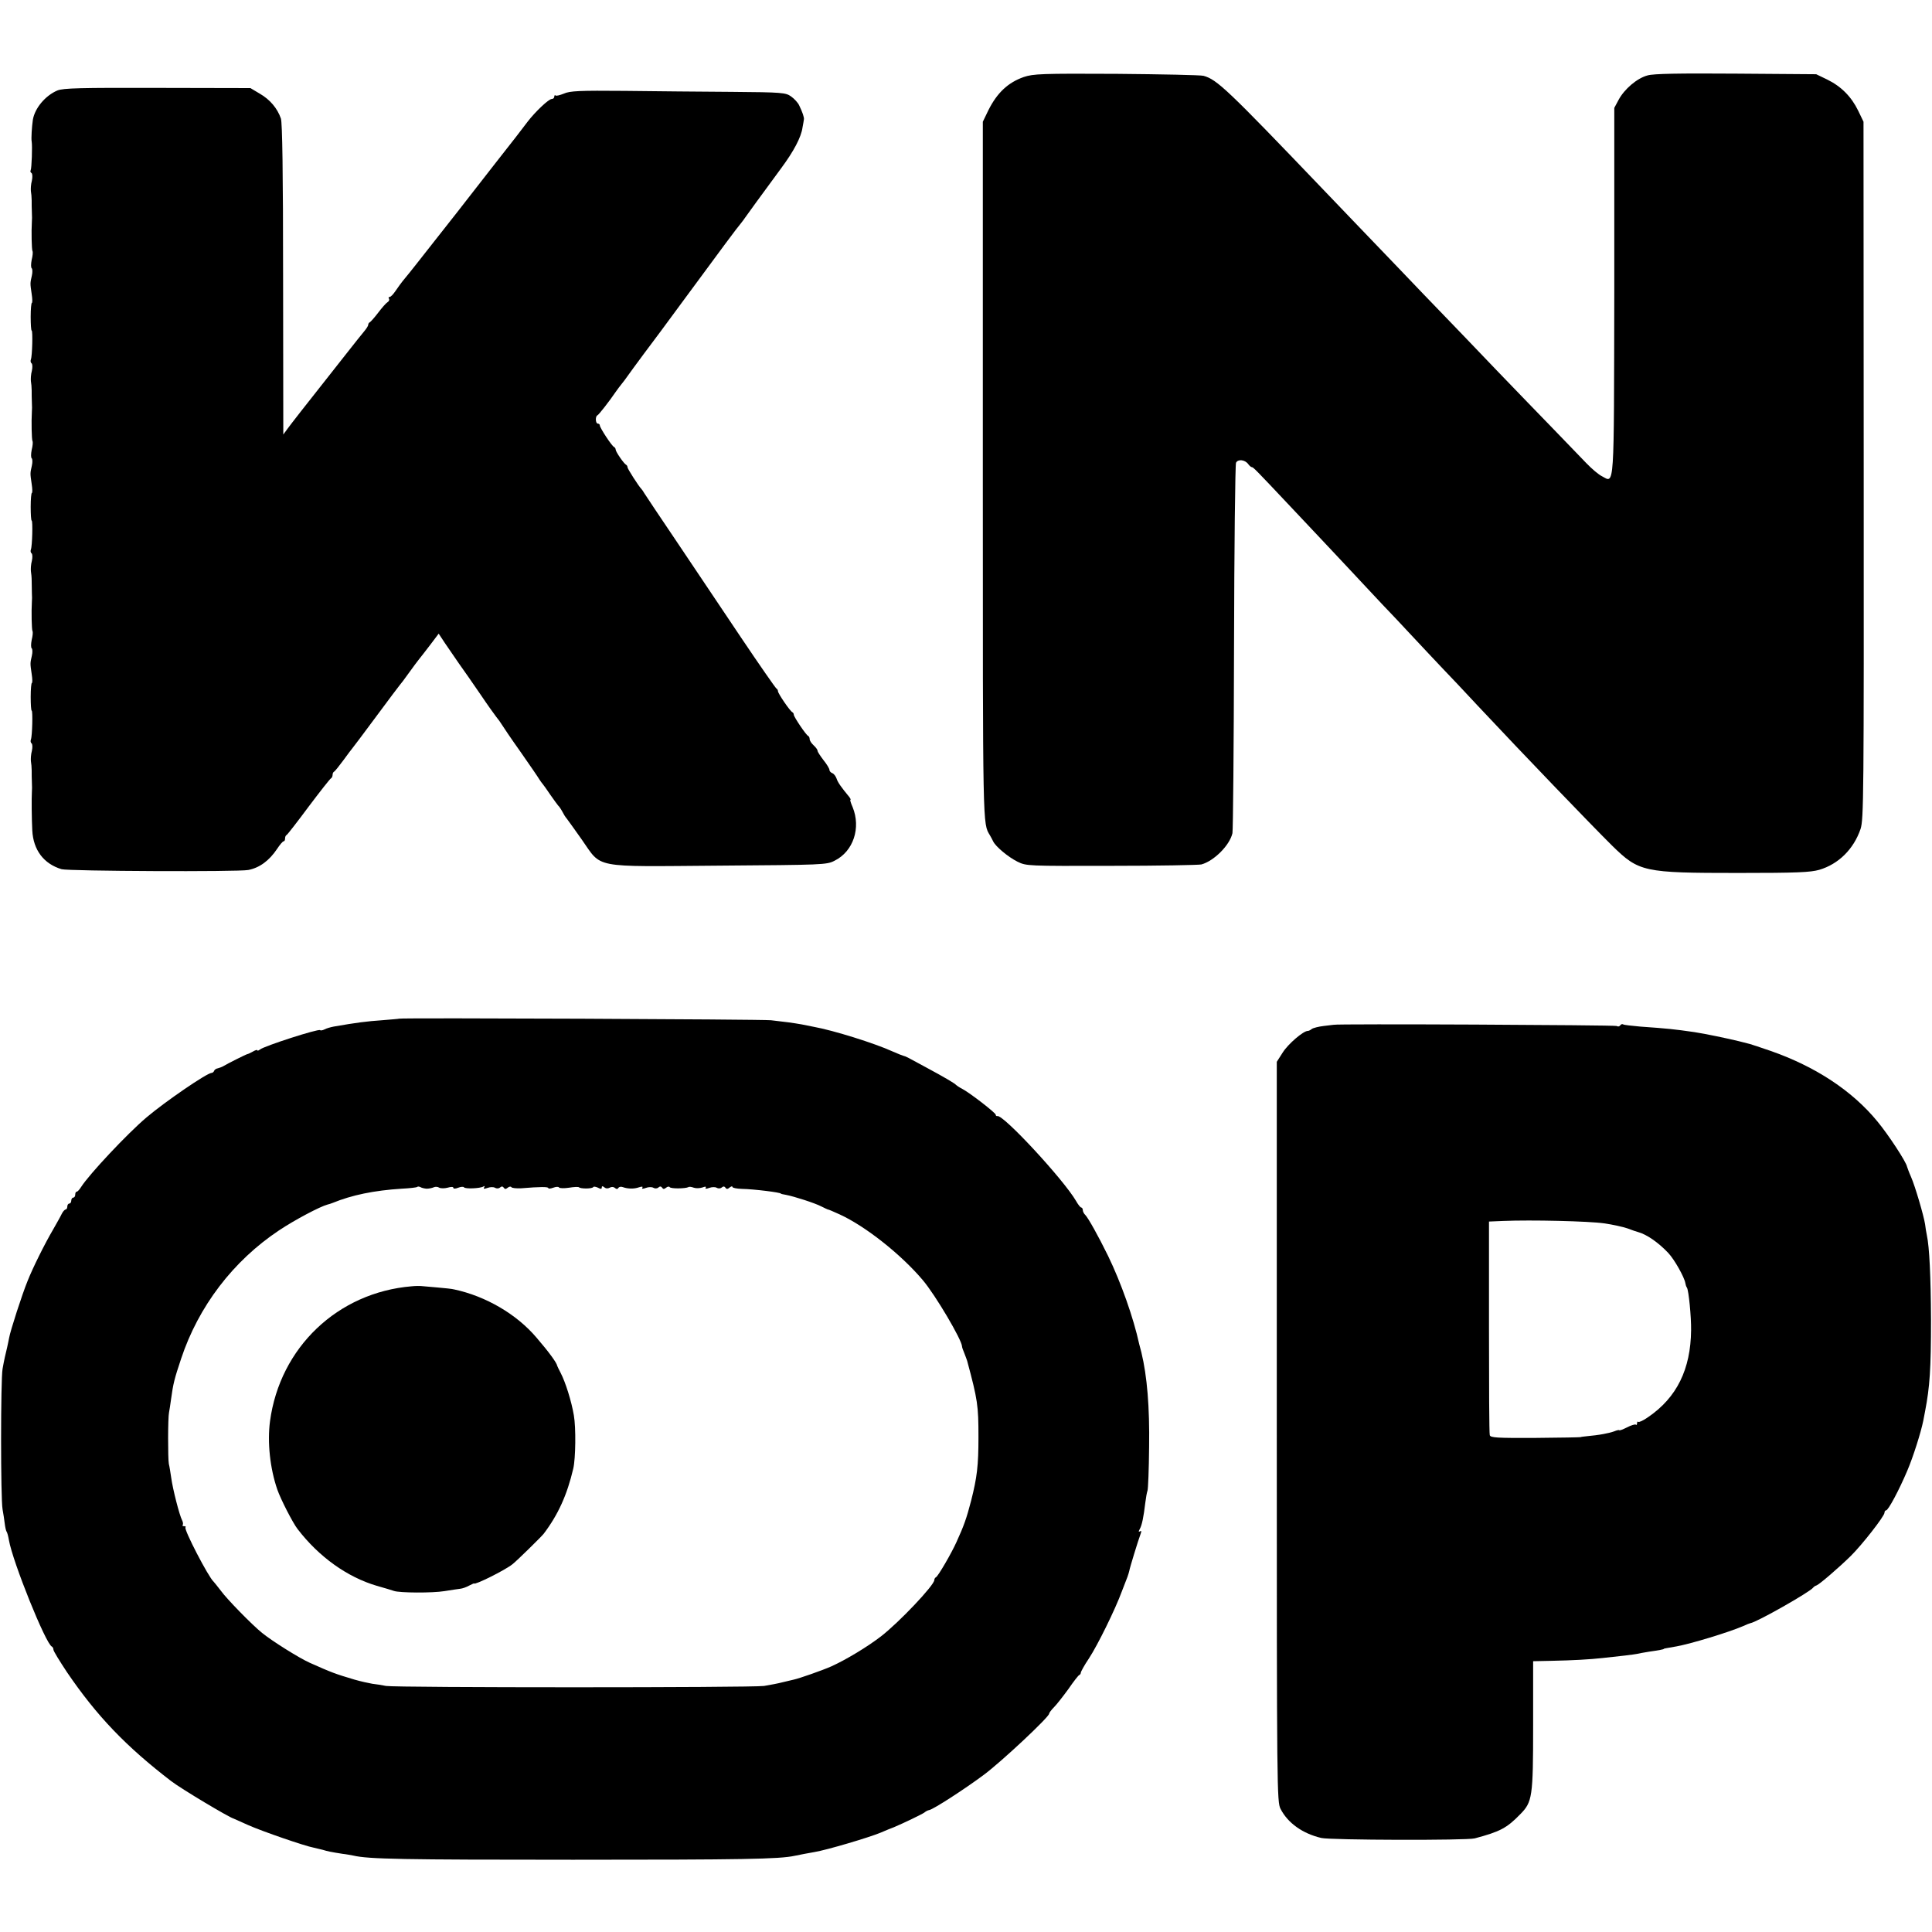
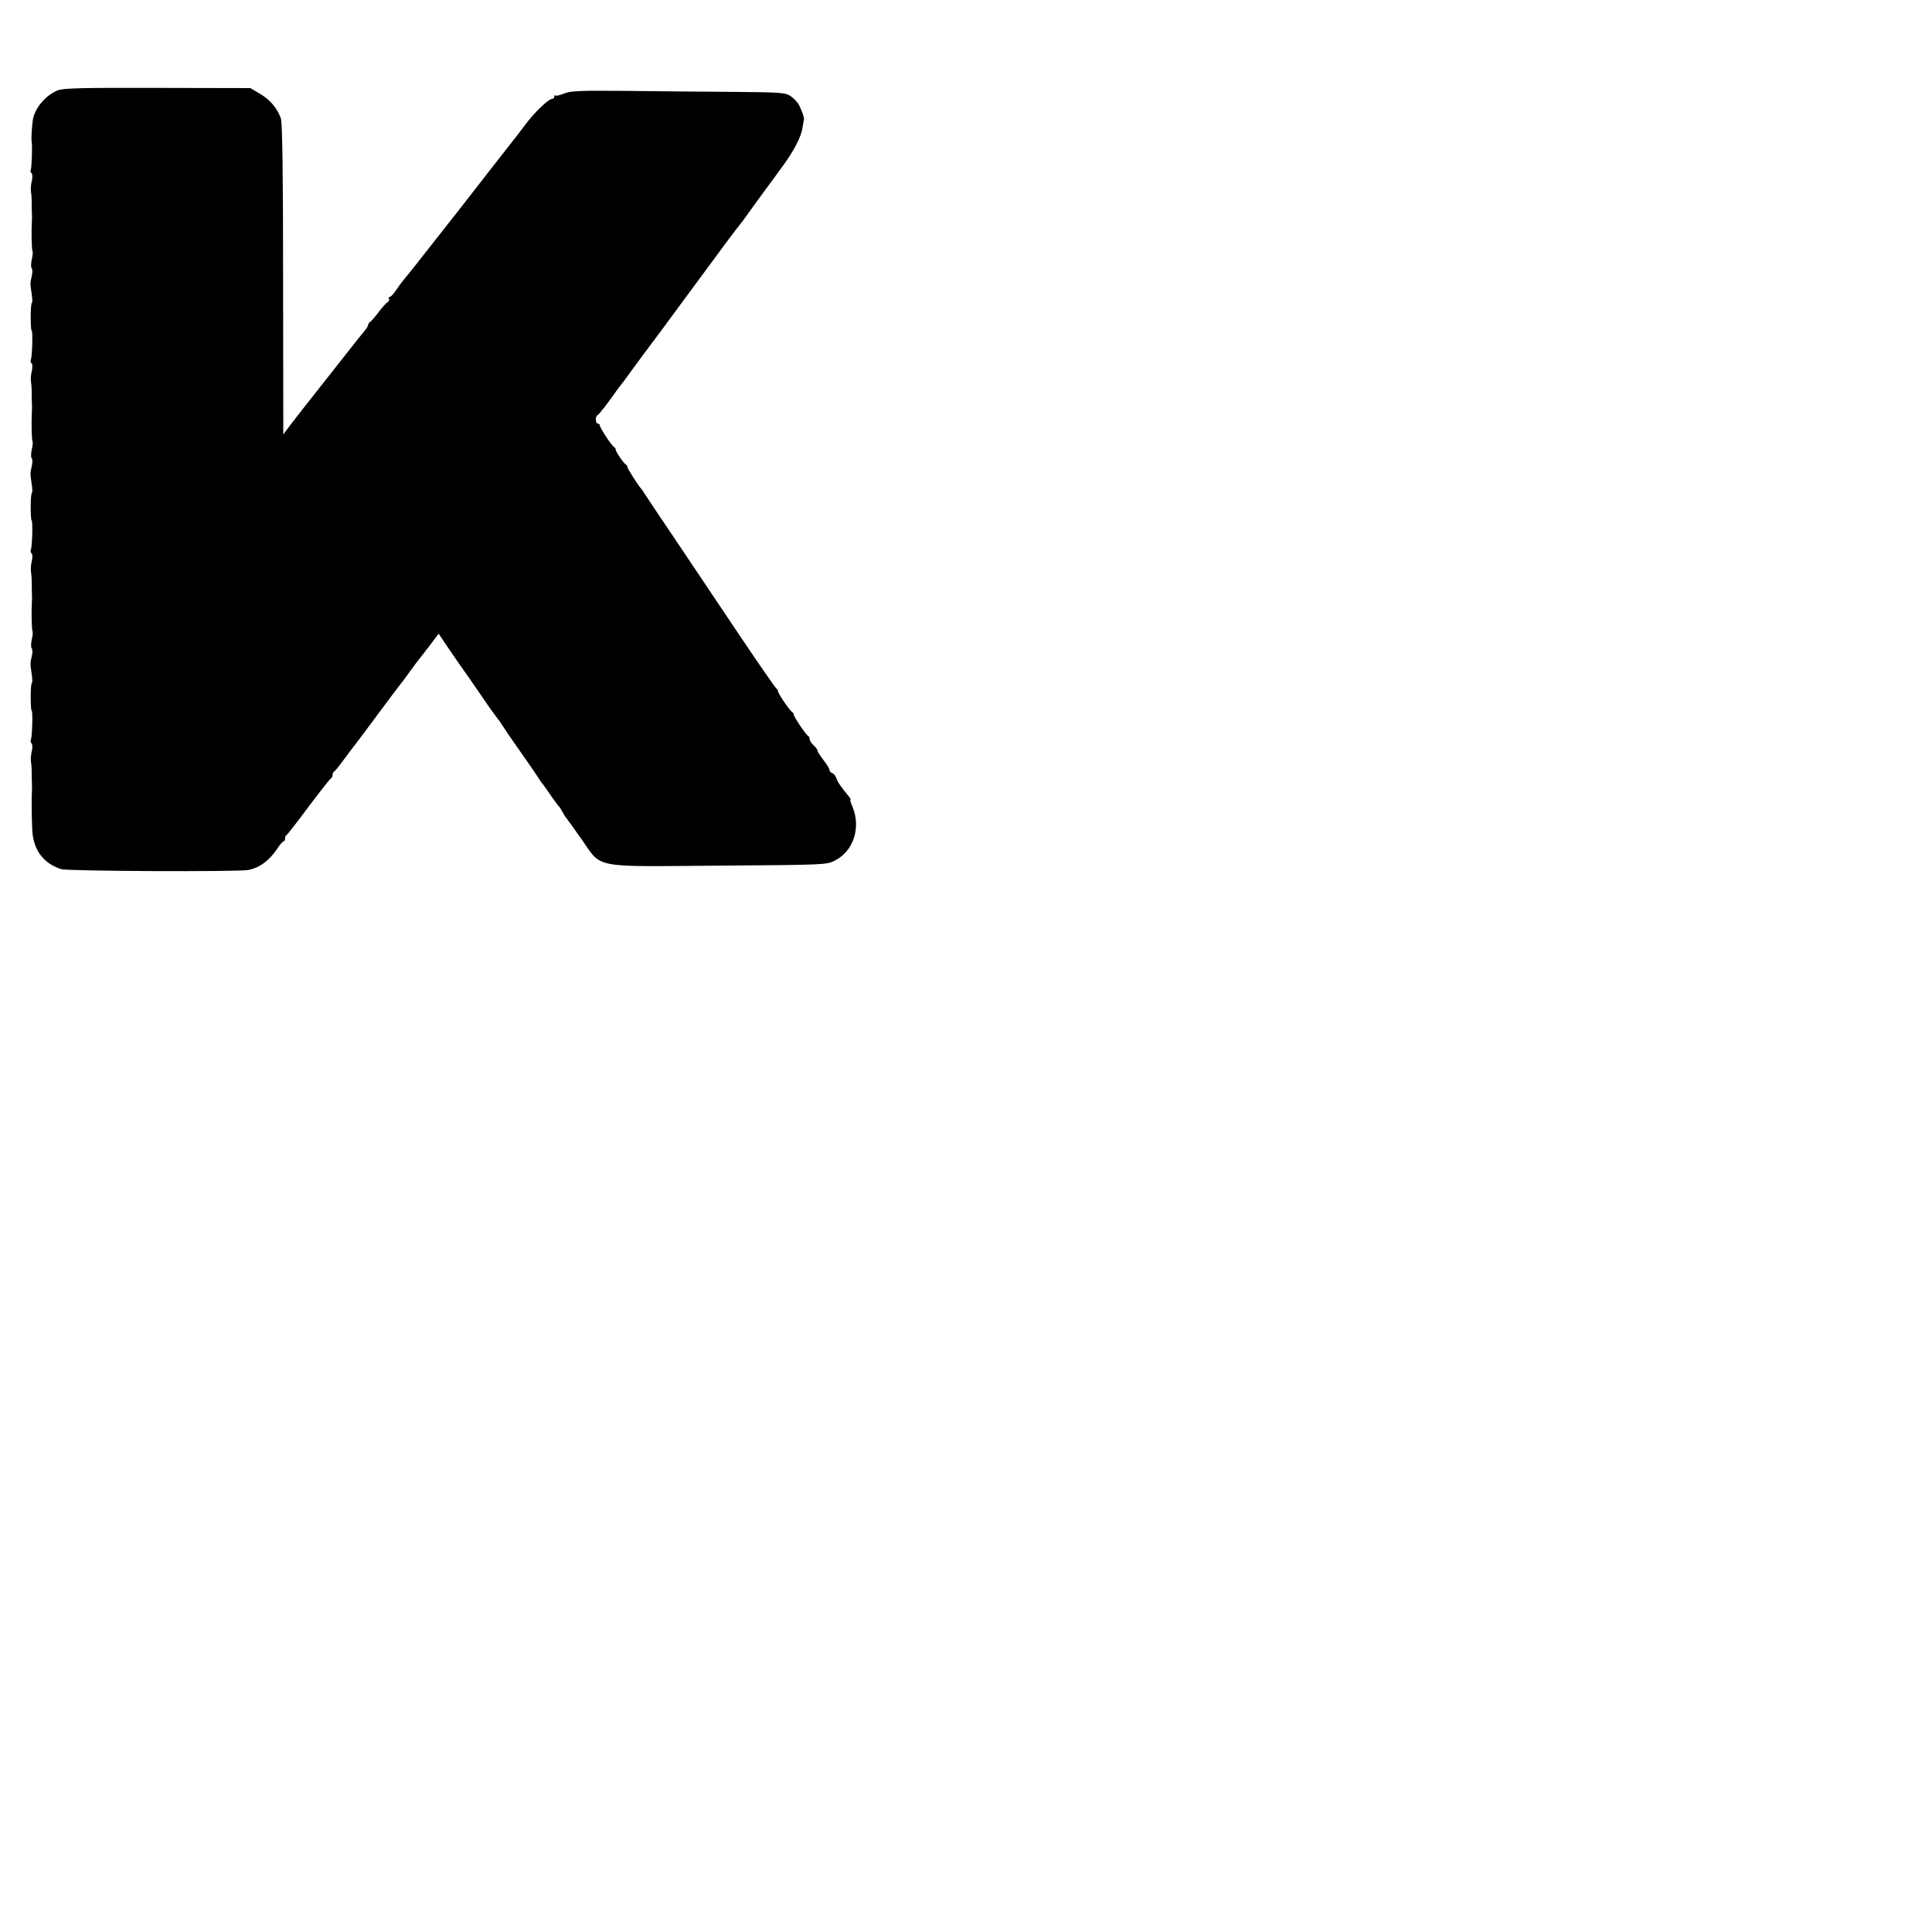
<svg xmlns="http://www.w3.org/2000/svg" version="1.0" width="976pt" height="976pt" viewBox="0 0 976 976" preserveAspectRatio="xMidYMid meet">
  <g transform="translate(0,976) scale(0.1,-0.1)" fill="#000000" stroke="none">
-     <path d="M5172 9371 c-80 -28 -135 -80 -179 -168 l-28 -58 0 -1766 c0 -1828 -1 -1776 36 -1839 5 -8 12 -22 16 -30 12 -26 75 -79 123 -103 45 -22 49 -22 475 -21 237 0 441 4 454 7 63 17 143 96 157 158 3 13 7 436 8 939 1 503 6 923 10 932 9 20 46 16 62 -7 6 -8 14 -15 18 -15 7 0 17 -10 196 -200 178 -189 184 -195 300 -319 58 -62 130 -139 160 -171 30 -31 98 -103 150 -159 52 -56 122 -130 155 -165 33 -34 114 -120 180 -191 241 -257 570 -599 679 -707 136 -133 157 -138 637 -138 297 0 364 3 410 16 97 29 173 104 208 206 16 50 17 153 16 1813 l-1 1760 -27 56 c-34 70 -85 122 -156 157 l-56 27 -405 3 c-287 2 -417 0 -447 -9 -53 -14 -117 -69 -146 -123 l-22 -41 0 -923 c-2 -1023 2 -972 -62 -938 -17 8 -52 38 -79 66 -27 28 -101 105 -164 170 -63 65 -194 200 -290 300 -96 101 -213 222 -260 271 -47 48 -155 161 -240 250 -85 89 -182 190 -215 224 -33 35 -105 110 -160 167 -487 509 -537 556 -605 575 -14 4 -212 8 -440 10 -379 2 -420 0 -468 -16z" />
    <path d="M290 9303 c-61 -26 -114 -89 -124 -148 -5 -34 -9 -95 -6 -110 4 -22 0 -136 -5 -145 -3 -5 -1 -11 4 -14 5 -3 6 -21 2 -39 -5 -18 -6 -41 -5 -52 2 -11 4 -32 4 -47 0 -16 0 -43 1 -60 1 -18 1 -40 0 -48 -3 -49 -1 -141 3 -148 3 -5 1 -25 -4 -45 -4 -20 -4 -39 0 -42 4 -3 5 -20 1 -37 -9 -40 -9 -38 -1 -93 4 -25 4 -45 1 -45 -3 0 -6 -31 -6 -70 0 -38 2 -70 5 -70 6 0 3 -129 -4 -146 -3 -8 -1 -16 3 -19 5 -3 6 -20 2 -38 -5 -18 -6 -41 -5 -52 2 -11 4 -32 4 -47 0 -16 0 -43 1 -60 1 -18 1 -40 0 -48 -3 -49 -1 -141 3 -148 3 -5 1 -25 -4 -45 -4 -20 -4 -39 0 -42 4 -3 5 -20 1 -37 -9 -40 -9 -38 -1 -93 4 -25 4 -45 1 -45 -3 0 -6 -31 -6 -70 0 -38 2 -70 5 -70 6 0 3 -129 -4 -146 -3 -8 -1 -16 3 -19 5 -3 6 -20 2 -38 -5 -18 -6 -41 -5 -52 2 -11 4 -33 4 -50 0 -16 1 -43 1 -60 1 -16 1 -37 0 -45 -3 -49 -1 -141 3 -148 3 -5 1 -25 -4 -45 -4 -20 -4 -39 0 -42 4 -3 5 -20 1 -37 -9 -40 -9 -38 -1 -93 4 -25 4 -45 1 -45 -3 0 -6 -31 -6 -70 0 -38 2 -70 5 -70 6 0 3 -129 -4 -146 -3 -8 -1 -16 3 -19 5 -3 6 -20 2 -38 -5 -18 -6 -41 -5 -52 2 -11 4 -32 4 -47 0 -16 0 -43 1 -60 1 -18 1 -40 0 -48 -2 -33 -1 -138 2 -195 5 -99 58 -169 148 -196 36 -10 891 -14 943 -4 57 11 106 47 146 107 14 21 28 38 33 38 4 0 7 6 7 14 0 8 3 16 8 18 4 2 54 66 111 143 58 77 109 142 113 143 4 2 8 10 8 17 0 7 3 15 8 17 4 2 25 28 47 58 22 30 42 57 45 60 3 3 57 75 120 160 63 85 117 157 120 160 3 3 24 30 45 60 22 30 45 62 52 70 7 8 32 41 56 72 l43 57 31 -47 c18 -26 49 -72 70 -102 22 -30 70 -100 108 -155 37 -55 75 -108 83 -118 8 -9 20 -26 26 -36 6 -10 49 -74 96 -140 47 -67 90 -130 95 -139 6 -9 13 -19 16 -22 3 -3 20 -27 39 -55 19 -27 37 -52 40 -55 4 -3 13 -16 20 -29 7 -14 17 -30 22 -35 5 -6 39 -54 76 -106 105 -149 46 -138 693 -133 527 4 545 4 585 25 95 47 134 166 91 271 -9 20 -14 37 -11 37 3 0 0 6 -5 13 -43 52 -59 75 -65 94 -4 11 -13 24 -21 27 -8 3 -15 10 -15 17 0 6 -13 28 -30 49 -16 21 -30 42 -30 47 0 6 -9 18 -20 28 -11 10 -20 24 -20 31 0 7 -3 14 -7 16 -11 4 -73 97 -73 107 0 5 -3 11 -7 13 -12 5 -73 95 -73 106 0 6 -4 12 -8 14 -4 2 -85 118 -179 258 -94 140 -240 358 -324 483 -85 125 -158 236 -164 245 -5 9 -12 19 -15 22 -14 14 -70 102 -70 109 0 5 -3 11 -7 13 -11 5 -53 66 -53 77 0 5 -4 11 -8 13 -11 4 -72 97 -72 109 0 5 -4 9 -10 9 -12 0 -14 37 -2 42 7 3 60 71 92 118 8 12 22 30 30 40 8 10 22 28 30 40 18 26 144 196 168 227 9 12 69 93 132 179 167 227 256 347 272 365 7 9 18 23 23 31 10 15 76 105 181 248 63 85 101 156 108 206 3 18 7 37 7 41 2 9 -7 36 -24 71 -6 13 -24 33 -41 45 -27 19 -43 21 -300 23 -149 1 -392 3 -541 5 -228 2 -276 0 -307 -14 -20 -8 -39 -13 -42 -9 -3 3 -6 0 -6 -6 0 -7 -6 -12 -13 -12 -15 0 -82 -63 -122 -115 -16 -22 -88 -115 -160 -206 -71 -91 -140 -179 -152 -195 -12 -16 -31 -40 -42 -54 -11 -14 -68 -86 -126 -160 -58 -74 -120 -153 -138 -174 -18 -21 -40 -52 -50 -67 -11 -16 -23 -29 -29 -29 -5 0 -7 -4 -3 -9 3 -6 0 -13 -8 -18 -7 -4 -28 -28 -47 -53 -19 -25 -38 -46 -42 -48 -5 -2 -8 -8 -8 -13 0 -5 -9 -19 -19 -31 -11 -13 -55 -68 -98 -123 -226 -286 -270 -343 -290 -370 l-22 -30 -1 781 c0 552 -4 792 -11 815 -18 52 -55 96 -107 126 l-47 28 -470 1 c-389 1 -476 -1 -505 -13z" />
-     <path d="M2017 4614 c-1 -1 -40 -4 -87 -8 -74 -5 -130 -12 -244 -32 -16 -3 -37 -9 -46 -14 -10 -5 -20 -7 -23 -4 -8 8 -282 -80 -304 -98 -7 -6 -13 -7 -13 -4 0 4 -10 1 -22 -6 -13 -7 -25 -13 -28 -13 -9 -2 -104 -50 -120 -60 -8 -5 -22 -10 -30 -12 -8 -1 -16 -7 -18 -12 -2 -6 -8 -11 -13 -11 -23 0 -236 -146 -329 -225 -97 -82 -290 -288 -330 -351 -8 -13 -18 -24 -22 -24 -5 0 -8 -7 -8 -15 0 -8 -4 -15 -10 -15 -5 0 -10 -7 -10 -15 0 -8 -4 -15 -10 -15 -5 0 -10 -7 -10 -15 0 -8 -4 -15 -8 -15 -5 0 -14 -10 -20 -22 -6 -13 -26 -48 -43 -78 -43 -73 -104 -196 -130 -262 -27 -66 -87 -251 -93 -287 -3 -14 -7 -36 -10 -48 -8 -33 -15 -62 -23 -108 -10 -53 -10 -659 0 -710 4 -22 9 -54 11 -72 2 -17 6 -35 9 -40 4 -5 9 -25 12 -43 19 -110 187 -527 217 -538 4 -2 8 -9 8 -16 0 -7 31 -57 68 -113 151 -222 299 -376 527 -551 51 -39 290 -182 315 -189 3 -1 36 -16 74 -33 72 -32 287 -106 331 -114 14 -3 35 -8 46 -11 22 -7 41 -11 99 -20 19 -2 44 -7 55 -9 77 -18 248 -21 1110 -21 860 0 1042 3 1120 20 23 5 71 14 100 19 61 10 274 73 334 98 25 11 55 23 66 27 50 21 141 65 154 74 7 6 18 12 25 13 20 3 178 105 276 178 90 67 330 292 330 309 0 4 11 19 24 32 14 14 46 55 73 92 26 38 51 70 55 71 5 2 8 8 8 12 0 5 18 38 41 72 44 67 133 248 166 338 12 30 25 64 29 75 4 11 8 25 9 30 2 14 45 154 56 183 6 16 6 21 -2 16 -8 -4 -8 -1 -1 12 11 20 19 59 28 134 3 25 8 52 11 60 3 8 7 107 8 220 3 201 -10 359 -39 478 -3 12 -8 31 -11 42 -29 133 -92 311 -157 445 -50 102 -100 191 -115 207 -7 6 -13 18 -13 25 0 7 -4 13 -8 13 -4 0 -16 15 -26 33 -62 107 -369 439 -398 429 -4 -1 -8 2 -8 7 0 9 -130 110 -170 131 -14 7 -27 16 -30 19 -5 7 -57 38 -150 88 -95 52 -105 57 -115 59 -5 1 -30 11 -55 22 -92 42 -300 107 -400 125 -14 3 -41 8 -60 12 -46 8 -83 13 -155 21 -48 5 -1872 13 -1878 8z m138 -859 c11 0 27 3 36 7 8 4 21 3 28 -2 8 -4 27 -4 42 0 17 5 29 5 29 0 0 -6 10 -6 25 0 13 5 26 6 29 2 5 -9 82 -6 98 4 7 4 8 3 4 -4 -5 -9 -1 -9 17 -3 13 5 30 5 37 1 8 -5 19 -5 26 1 8 7 14 6 19 -1 5 -8 10 -8 20 0 7 6 16 7 18 3 3 -5 25 -7 49 -6 97 8 138 8 138 1 0 -4 11 -3 25 2 13 5 27 6 29 1 3 -4 26 -5 51 -1 24 4 47 5 50 2 8 -8 66 -8 72 1 2 4 13 2 24 -3 14 -8 19 -7 19 1 0 8 4 8 13 1 8 -7 18 -7 27 -2 9 5 19 5 26 -1 8 -7 14 -7 18 0 4 6 14 7 22 4 25 -9 57 -10 82 -1 15 5 21 4 17 -2 -4 -6 2 -7 18 -1 13 5 30 5 37 1 8 -5 19 -5 26 1 8 7 14 6 19 -1 5 -8 10 -8 20 0 7 6 16 7 18 3 5 -9 80 -8 95 0 4 3 16 1 27 -3 11 -4 30 -3 43 1 15 6 21 5 17 -1 -4 -6 2 -7 18 -1 13 5 30 5 37 1 8 -5 19 -5 26 1 8 7 14 6 19 -1 5 -8 11 -8 21 1 8 6 14 8 14 3 0 -5 21 -9 48 -10 60 -1 197 -18 197 -24 0 -1 11 -4 25 -6 42 -8 148 -42 180 -59 16 -8 31 -15 32 -15 2 1 29 -11 60 -25 129 -59 309 -201 419 -331 64 -75 199 -304 199 -336 0 -4 5 -19 12 -35 6 -15 12 -32 14 -38 53 -197 57 -225 57 -385 0 -144 -7 -203 -37 -321 -23 -89 -37 -128 -74 -209 -24 -54 -94 -175 -104 -178 -4 -2 -8 -8 -8 -14 0 -26 -178 -214 -270 -285 -69 -53 -175 -117 -250 -151 -45 -20 -162 -61 -190 -67 -8 -2 -33 -8 -55 -13 -22 -6 -65 -14 -95 -19 -64 -9 -1858 -9 -1910 0 -19 4 -50 9 -69 11 -18 3 -59 12 -90 21 -98 29 -116 36 -226 85 -52 23 -191 110 -241 151 -50 40 -179 172 -209 214 -17 22 -33 42 -36 45 -26 23 -151 264 -142 274 4 3 0 6 -7 6 -7 0 -10 3 -7 6 3 4 2 14 -3 24 -13 24 -47 156 -55 215 -4 28 -9 59 -12 70 -5 26 -5 234 1 260 2 11 7 40 10 65 11 81 17 104 51 206 88 265 263 494 494 648 81 54 208 121 246 131 6 1 17 5 25 8 98 40 209 63 349 72 40 2 76 6 79 9 2 3 10 2 16 -1 6 -4 20 -7 31 -8z" />
-     <path d="M2080 3262 c-374 -31 -666 -309 -716 -682 -14 -106 0 -238 37 -345 17 -49 78 -168 102 -199 108 -141 251 -243 400 -287 39 -11 79 -23 87 -26 28 -10 195 -11 255 -1 33 5 69 11 80 12 11 1 31 8 45 16 14 7 25 12 25 11 0 -11 157 67 194 97 23 18 144 137 157 153 73 96 119 197 150 330 12 50 14 207 3 269 -12 71 -42 167 -67 215 -9 17 -16 32 -17 35 -2 15 -42 70 -105 143 -100 118 -256 209 -415 243 -11 3 -49 7 -85 10 -36 3 -72 6 -80 7 -8 1 -31 1 -50 -1z" />
-     <path d="M6737 4583 c-1 0 -24 -3 -50 -6 -26 -3 -53 -10 -60 -15 -7 -6 -16 -10 -20 -10 -22 1 -100 -66 -127 -109 l-30 -47 0 -1868 c0 -1820 1 -1870 19 -1906 37 -72 112 -125 206 -147 47 -11 737 -13 775 -2 128 34 162 52 230 122 61 62 65 86 65 446 l0 327 95 2 c103 2 192 7 255 14 88 9 161 18 175 21 8 2 35 7 60 11 50 7 75 12 75 14 0 2 8 3 65 13 72 13 263 71 335 102 17 8 33 14 37 15 31 4 301 157 318 180 3 4 10 9 17 11 14 5 112 89 173 149 56 55 170 201 170 218 0 7 4 12 8 12 11 0 65 101 107 200 30 70 69 194 81 253 2 12 6 33 9 47 24 125 30 212 30 465 -1 215 -8 366 -21 425 -3 14 -7 39 -9 56 -7 44 -50 191 -71 239 -10 22 -18 45 -20 51 -4 24 -95 163 -150 229 -127 155 -313 277 -539 356 -50 17 -97 33 -105 35 -8 2 -33 8 -55 14 -57 14 -172 38 -225 46 -104 15 -133 18 -274 28 -43 4 -82 8 -86 11 -5 3 -11 1 -15 -5 -4 -6 -12 -7 -18 -3 -9 5 -1424 12 -1430 6z m1366 -1003 c43 -6 97 -18 120 -26 23 -9 47 -17 52 -18 44 -12 103 -53 153 -106 31 -33 81 -122 86 -152 1 -7 4 -18 8 -23 9 -14 22 -148 21 -215 -2 -197 -72 -340 -217 -439 -24 -17 -46 -27 -50 -24 -3 4 -6 0 -6 -7 0 -7 -3 -11 -6 -7 -4 3 -24 -3 -45 -14 -22 -11 -39 -17 -39 -14 0 2 -12 0 -26 -6 -28 -10 -77 -19 -134 -24 -19 -2 -35 -4 -35 -5 0 -1 -102 -3 -228 -4 -196 -1 -228 1 -231 14 -3 8 -4 254 -4 547 l0 532 72 3 c141 6 433 -1 509 -12z" />
  </g>
</svg>